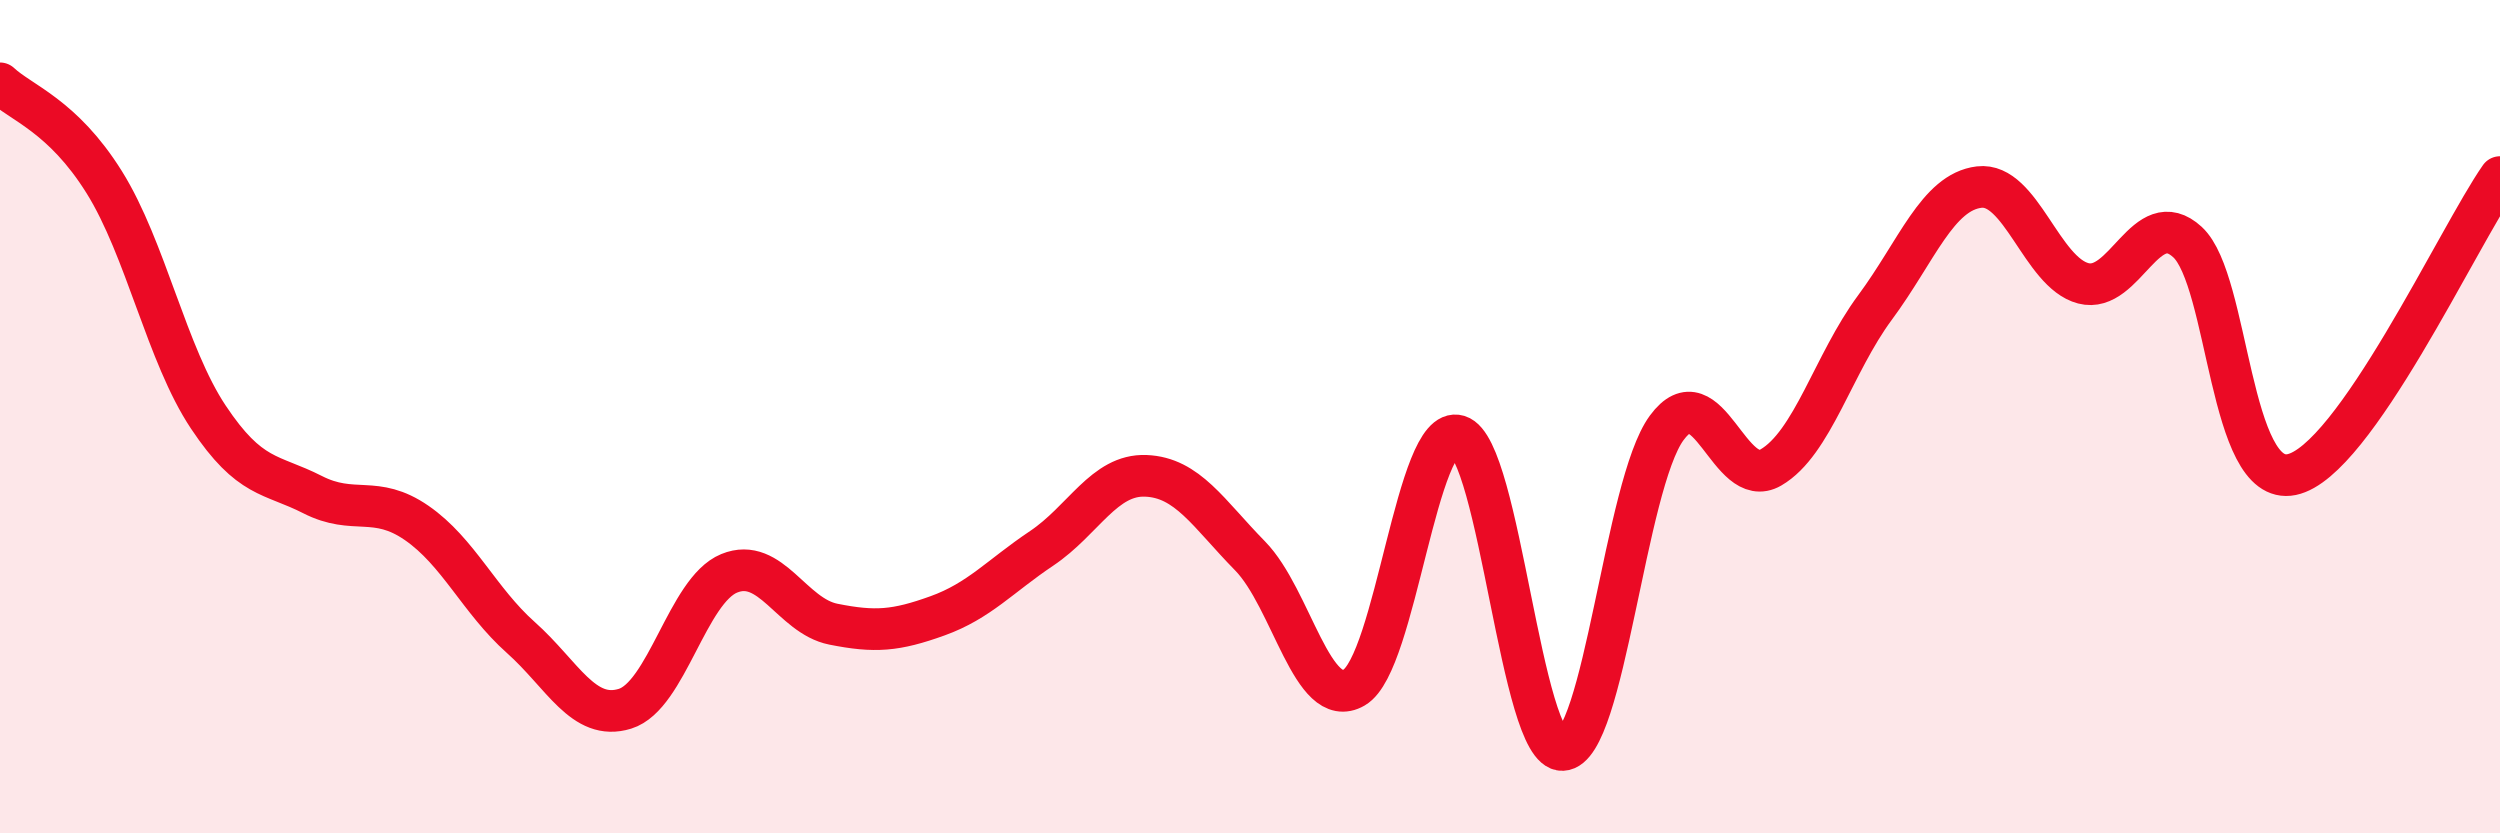
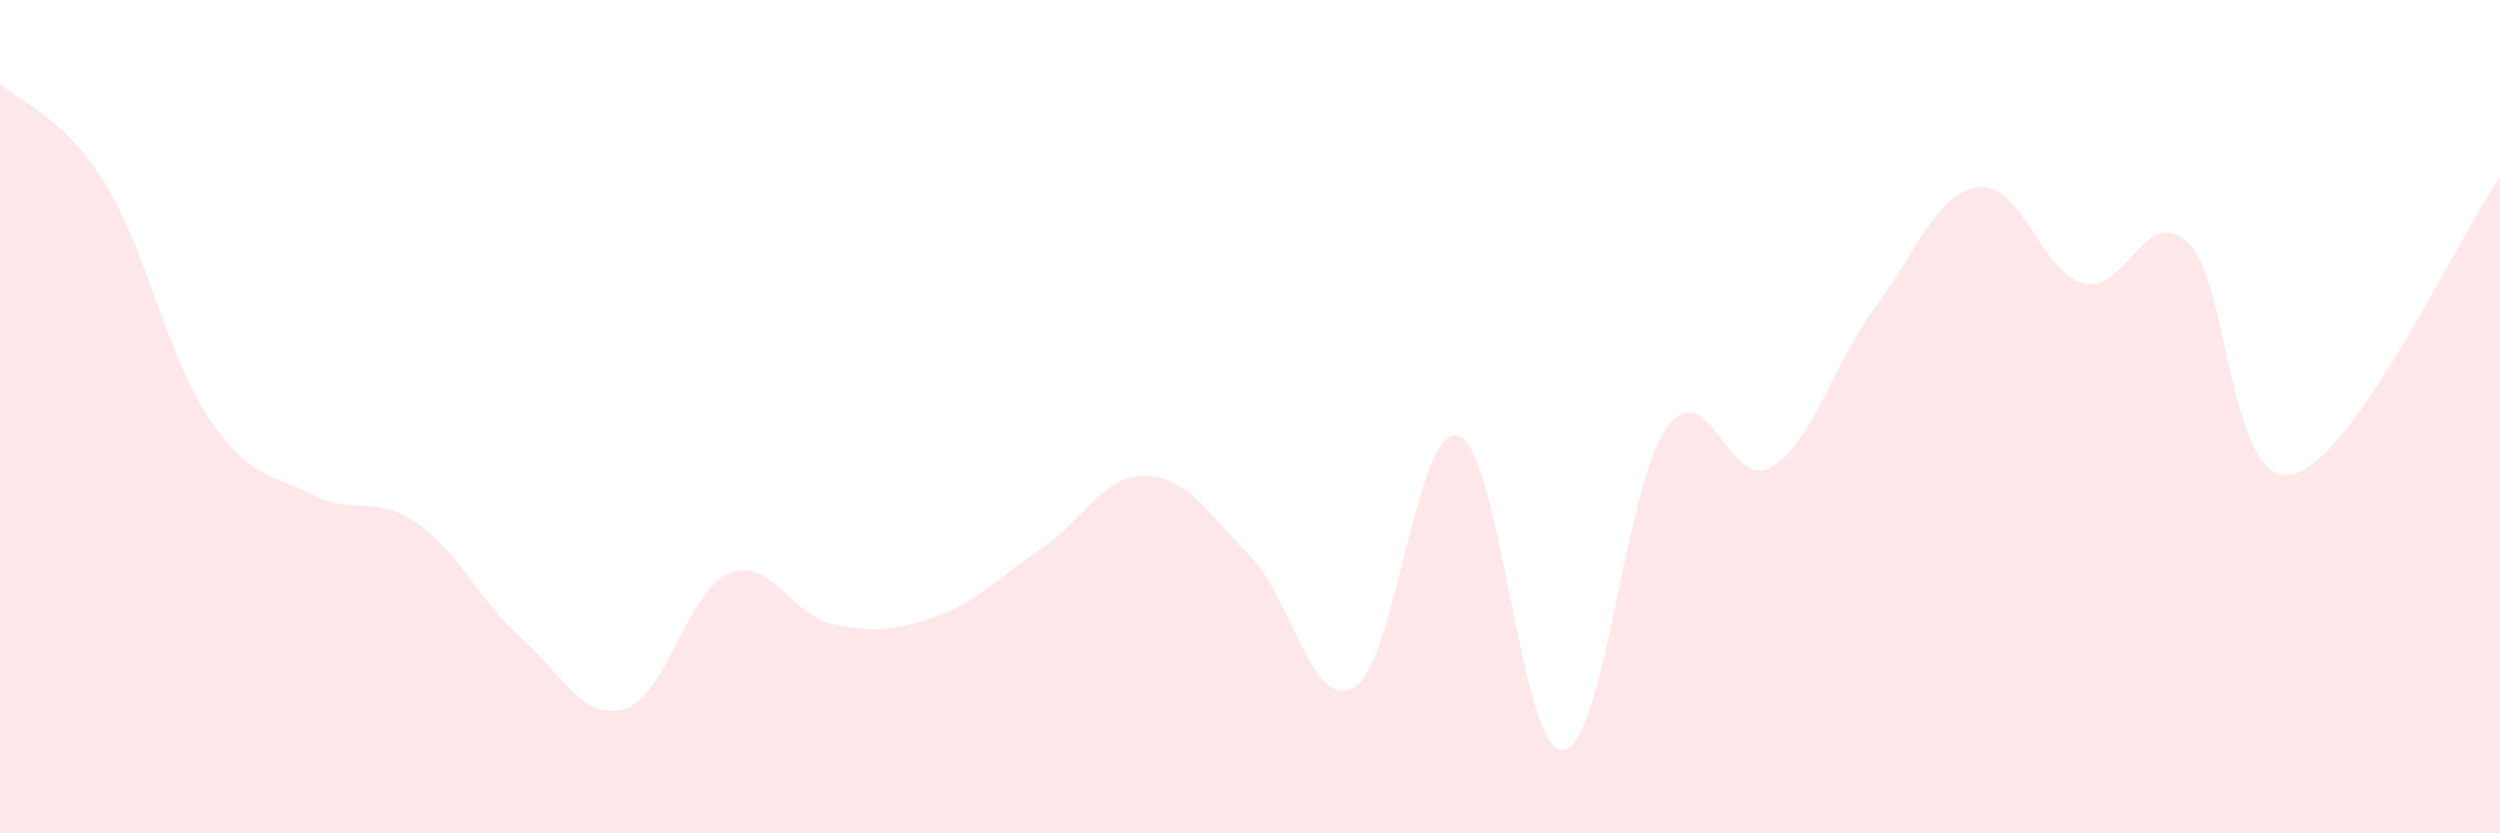
<svg xmlns="http://www.w3.org/2000/svg" width="60" height="20" viewBox="0 0 60 20">
  <path d="M 0,2 C 0.5,2.47 1.5,2.77 2.5,4.37 C 3.5,5.97 4,8.51 5,10.01 C 6,11.51 6.5,11.36 7.5,11.87 C 8.5,12.38 9,11.86 10,12.55 C 11,13.24 11.5,14.41 12.5,15.3 C 13.5,16.19 14,17.32 15,17.01 C 16,16.7 16.5,14.17 17.5,13.76 C 18.5,13.35 19,14.78 20,14.98 C 21,15.18 21.5,15.14 22.5,14.78 C 23.5,14.42 24,13.83 25,13.16 C 26,12.49 26.5,11.38 27.5,11.42 C 28.5,11.46 29,12.32 30,13.34 C 31,14.36 31.5,17.08 32.5,16.5 C 33.5,15.92 34,10.16 35,10.46 C 36,10.76 36.5,18.04 37.5,18 C 38.5,17.96 39,11.63 40,10.27 C 41,8.91 41.5,11.8 42.5,11.22 C 43.5,10.64 44,8.73 45,7.38 C 46,6.03 46.5,4.61 47.5,4.49 C 48.5,4.37 49,6.54 50,6.8 C 51,7.06 51.5,4.89 52.5,5.81 C 53.5,6.73 53.5,11.7 55,11.39 C 56.5,11.08 59,5.68 60,4.25L60 20L0 20Z" fill="#EB0A25" opacity="0.1" stroke-linecap="round" stroke-linejoin="round" />
-   <path d="M 0,2 C 0.5,2.47 1.5,2.77 2.5,4.37 C 3.5,5.97 4,8.51 5,10.01 C 6,11.51 6.5,11.36 7.5,11.87 C 8.5,12.38 9,11.86 10,12.55 C 11,13.24 11.5,14.41 12.5,15.3 C 13.5,16.19 14,17.32 15,17.01 C 16,16.7 16.5,14.17 17.5,13.76 C 18.5,13.35 19,14.78 20,14.98 C 21,15.18 21.5,15.14 22.5,14.78 C 23.5,14.42 24,13.83 25,13.16 C 26,12.49 26.5,11.38 27.5,11.42 C 28.5,11.46 29,12.32 30,13.34 C 31,14.36 31.5,17.08 32.5,16.5 C 33.5,15.92 34,10.16 35,10.46 C 36,10.76 36.5,18.04 37.5,18 C 38.5,17.96 39,11.63 40,10.27 C 41,8.91 41.5,11.8 42.5,11.22 C 43.5,10.64 44,8.73 45,7.38 C 46,6.03 46.5,4.61 47.5,4.49 C 48.5,4.37 49,6.54 50,6.8 C 51,7.06 51.5,4.89 52.5,5.81 C 53.5,6.73 53.5,11.7 55,11.39 C 56.5,11.08 59,5.68 60,4.25" stroke="#EB0A25" stroke-width="1" fill="none" stroke-linecap="round" stroke-linejoin="round" />
</svg>